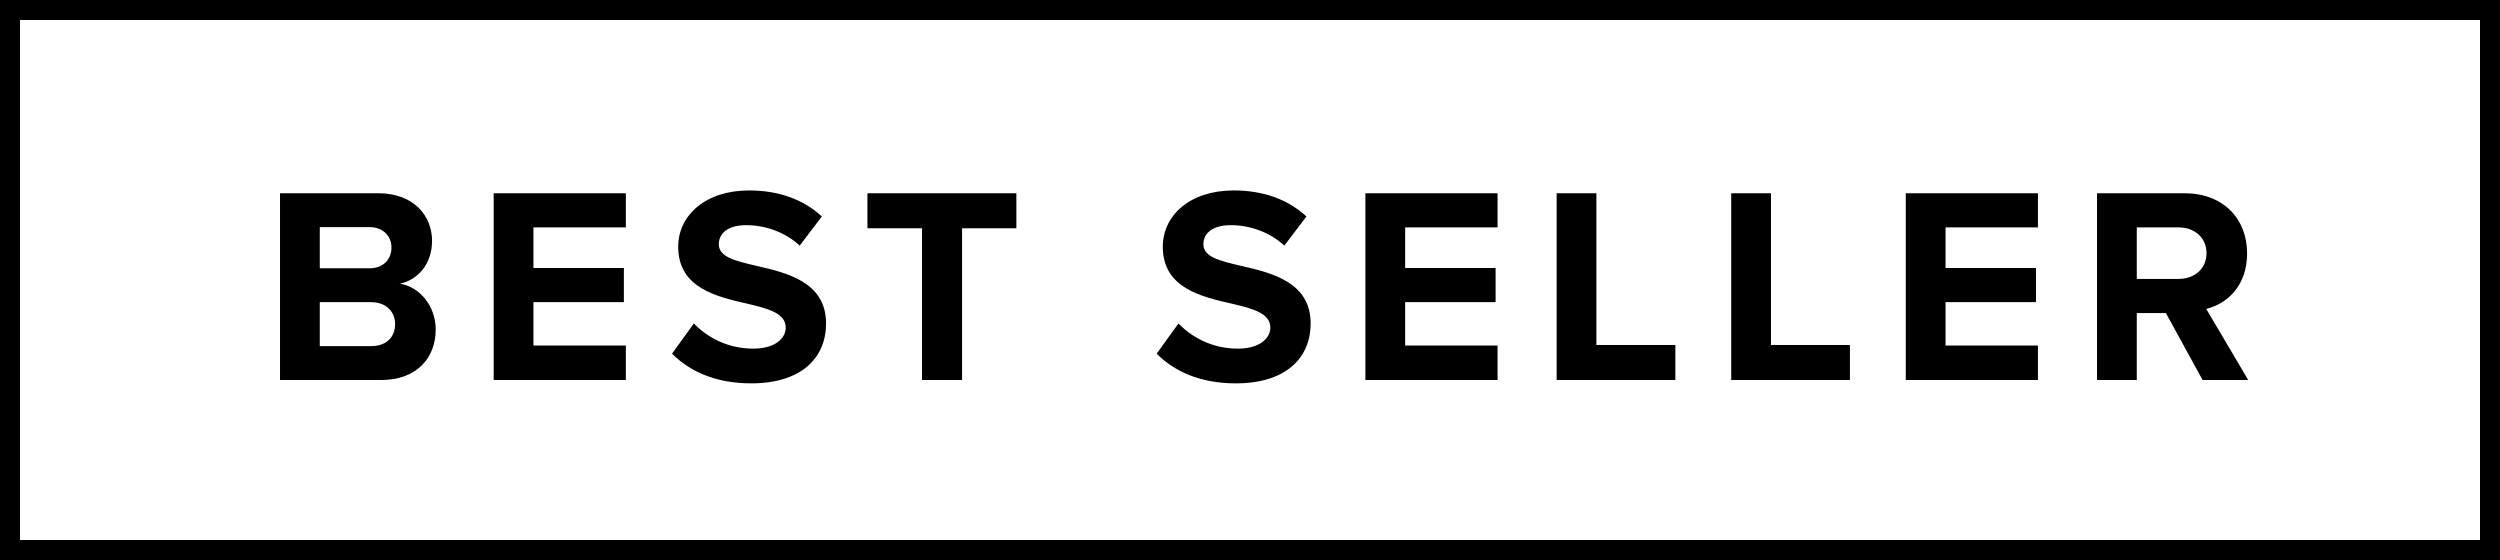
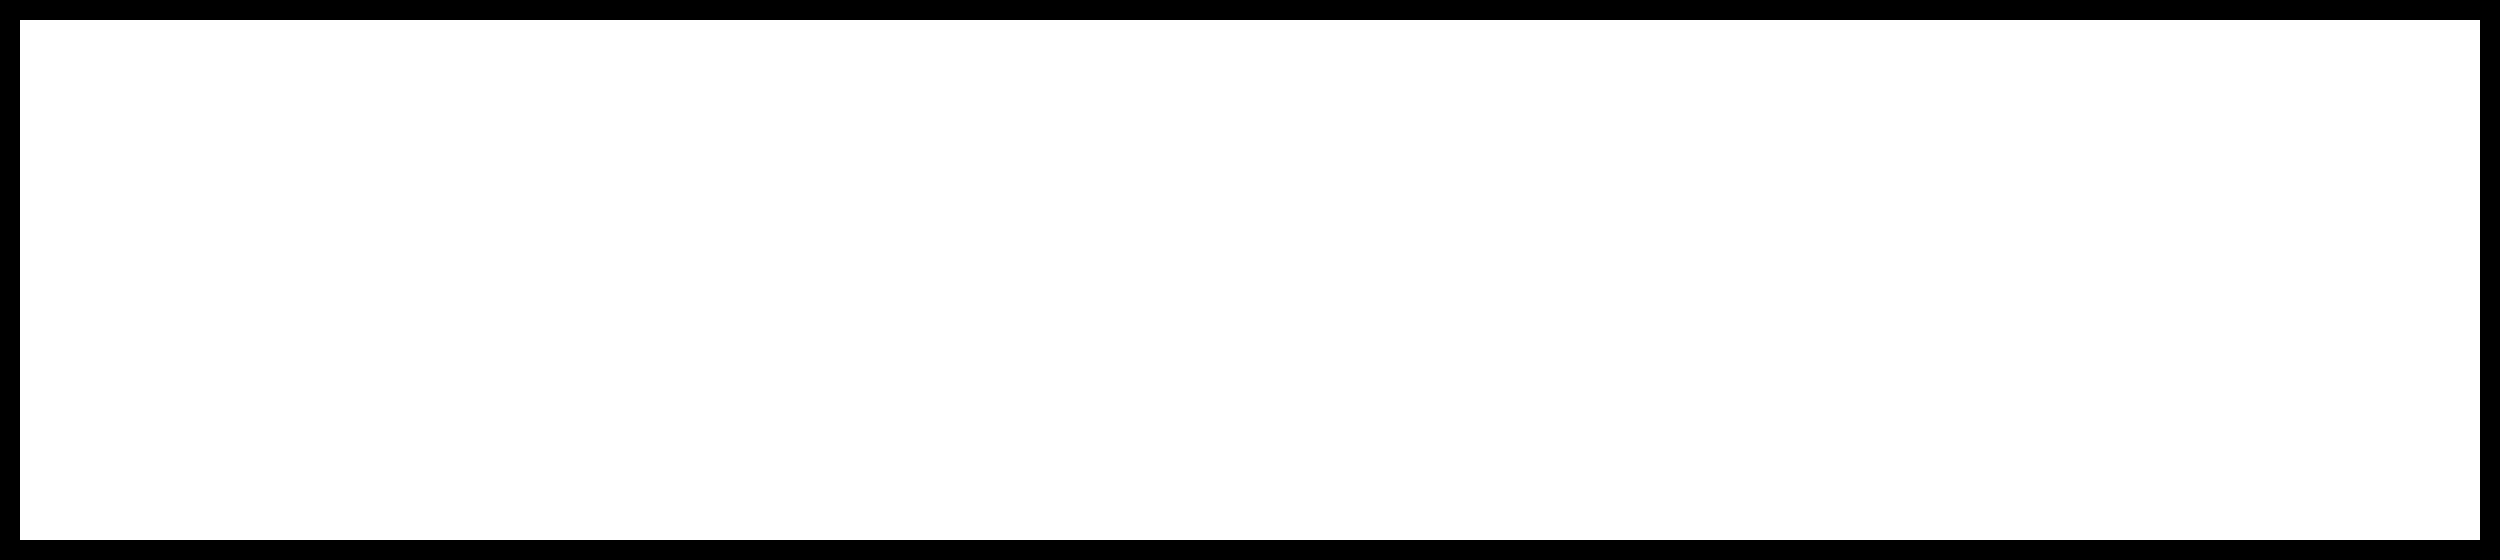
<svg xmlns="http://www.w3.org/2000/svg" fill="none" viewBox="0 0 125 28" height="28" width="125">
  <rect stroke="black" height="27" width="124" y="0.5" x="0.5" />
-   <path fill="black" d="M19.069 19H14.001V9.662H18.915C20.693 9.662 21.603 10.796 21.603 12.042C21.603 13.218 20.875 14.002 19.993 14.184C20.987 14.338 21.785 15.304 21.785 16.48C21.785 17.88 20.847 19 19.069 19ZM15.989 11.356V13.414H18.481C19.153 13.414 19.573 12.98 19.573 12.378C19.573 11.804 19.153 11.356 18.481 11.356H15.989ZM15.989 15.108V17.306H18.551C19.307 17.306 19.755 16.872 19.755 16.2C19.755 15.612 19.335 15.108 18.551 15.108H15.989ZM31.292 19H24.684V9.662H31.292V11.37H26.672V13.4H31.194V15.108H26.672V17.278H31.292V19ZM33.602 17.684L34.694 16.172C35.352 16.858 36.374 17.432 37.663 17.432C38.755 17.432 39.286 16.914 39.286 16.382C39.286 15.682 38.474 15.444 37.397 15.192C35.87 14.842 33.91 14.422 33.91 12.336C33.91 10.782 35.255 9.522 37.453 9.522C38.937 9.522 40.169 9.97 41.093 10.824L39.986 12.28C39.23 11.58 38.222 11.258 37.312 11.258C36.416 11.258 35.941 11.65 35.941 12.21C35.941 12.84 36.724 13.036 37.803 13.288C39.343 13.638 41.303 14.1 41.303 16.172C41.303 17.88 40.084 19.168 37.565 19.168C35.773 19.168 34.484 18.566 33.602 17.684ZM48.103 19H46.101V11.412H43.371V9.662H50.819V11.412H48.103V19ZM57.832 17.684L58.924 16.172C59.582 16.858 60.604 17.432 61.892 17.432C62.984 17.432 63.516 16.914 63.516 16.382C63.516 15.682 62.704 15.444 61.626 15.192C60.1 14.842 58.14 14.422 58.14 12.336C58.14 10.782 59.484 9.522 61.682 9.522C63.166 9.522 64.398 9.97 65.322 10.824L64.216 12.28C63.46 11.58 62.452 11.258 61.542 11.258C60.646 11.258 60.17 11.65 60.17 12.21C60.17 12.84 60.954 13.036 62.032 13.288C63.572 13.638 65.532 14.1 65.532 16.172C65.532 17.88 64.314 19.168 61.794 19.168C60.002 19.168 58.714 18.566 57.832 17.684ZM74.878 19H68.27V9.662H74.878V11.37H70.258V13.4H74.78V15.108H70.258V17.278H74.878V19ZM83.768 19H77.832V9.662H79.82V17.25H83.768V19ZM92.496 19H86.561V9.662H88.549V17.25H92.496V19ZM101.897 19H95.289V9.662H101.897V11.37H97.277V13.4H101.799V15.108H97.277V17.278H101.897V19ZM112.411 19H110.129L108.295 15.654H106.839V19H104.851V9.662H109.219C111.165 9.662 112.355 10.936 112.355 12.672C112.355 14.324 111.319 15.206 110.311 15.444L112.411 19ZM110.325 12.658C110.325 11.874 109.723 11.37 108.925 11.37H106.839V13.946H108.925C109.723 13.946 110.325 13.442 110.325 12.658Z" />
</svg>